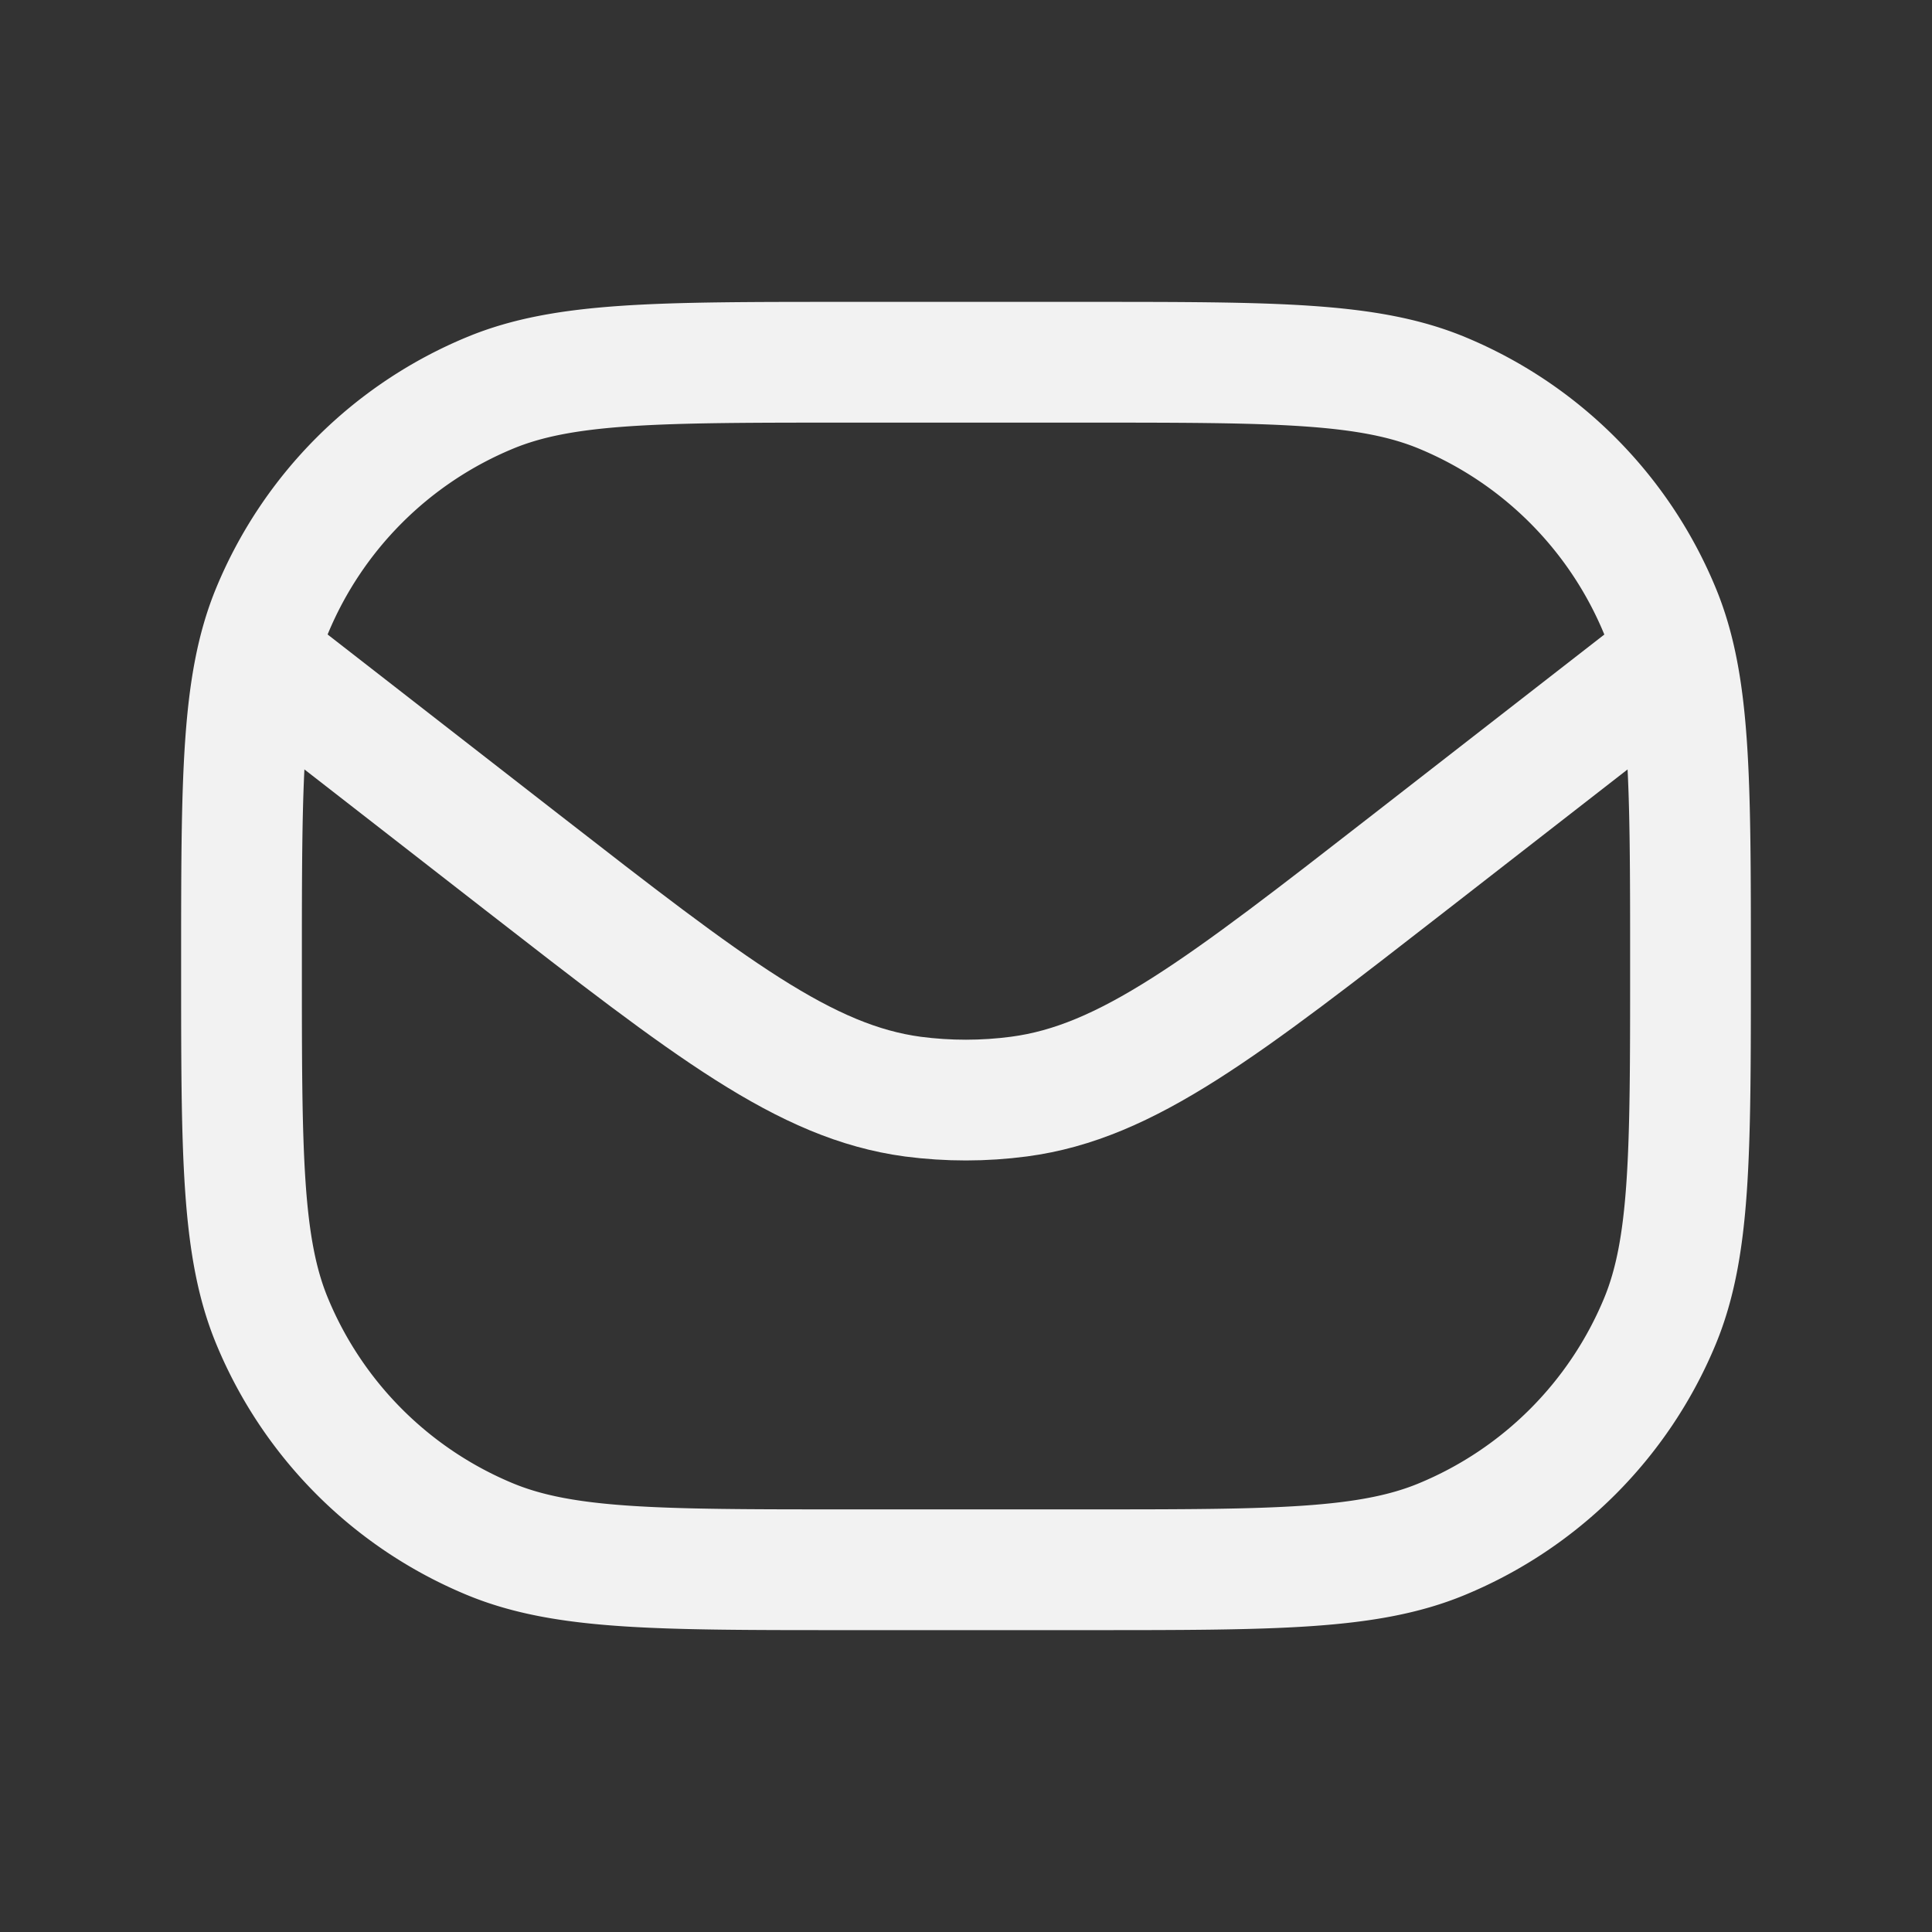
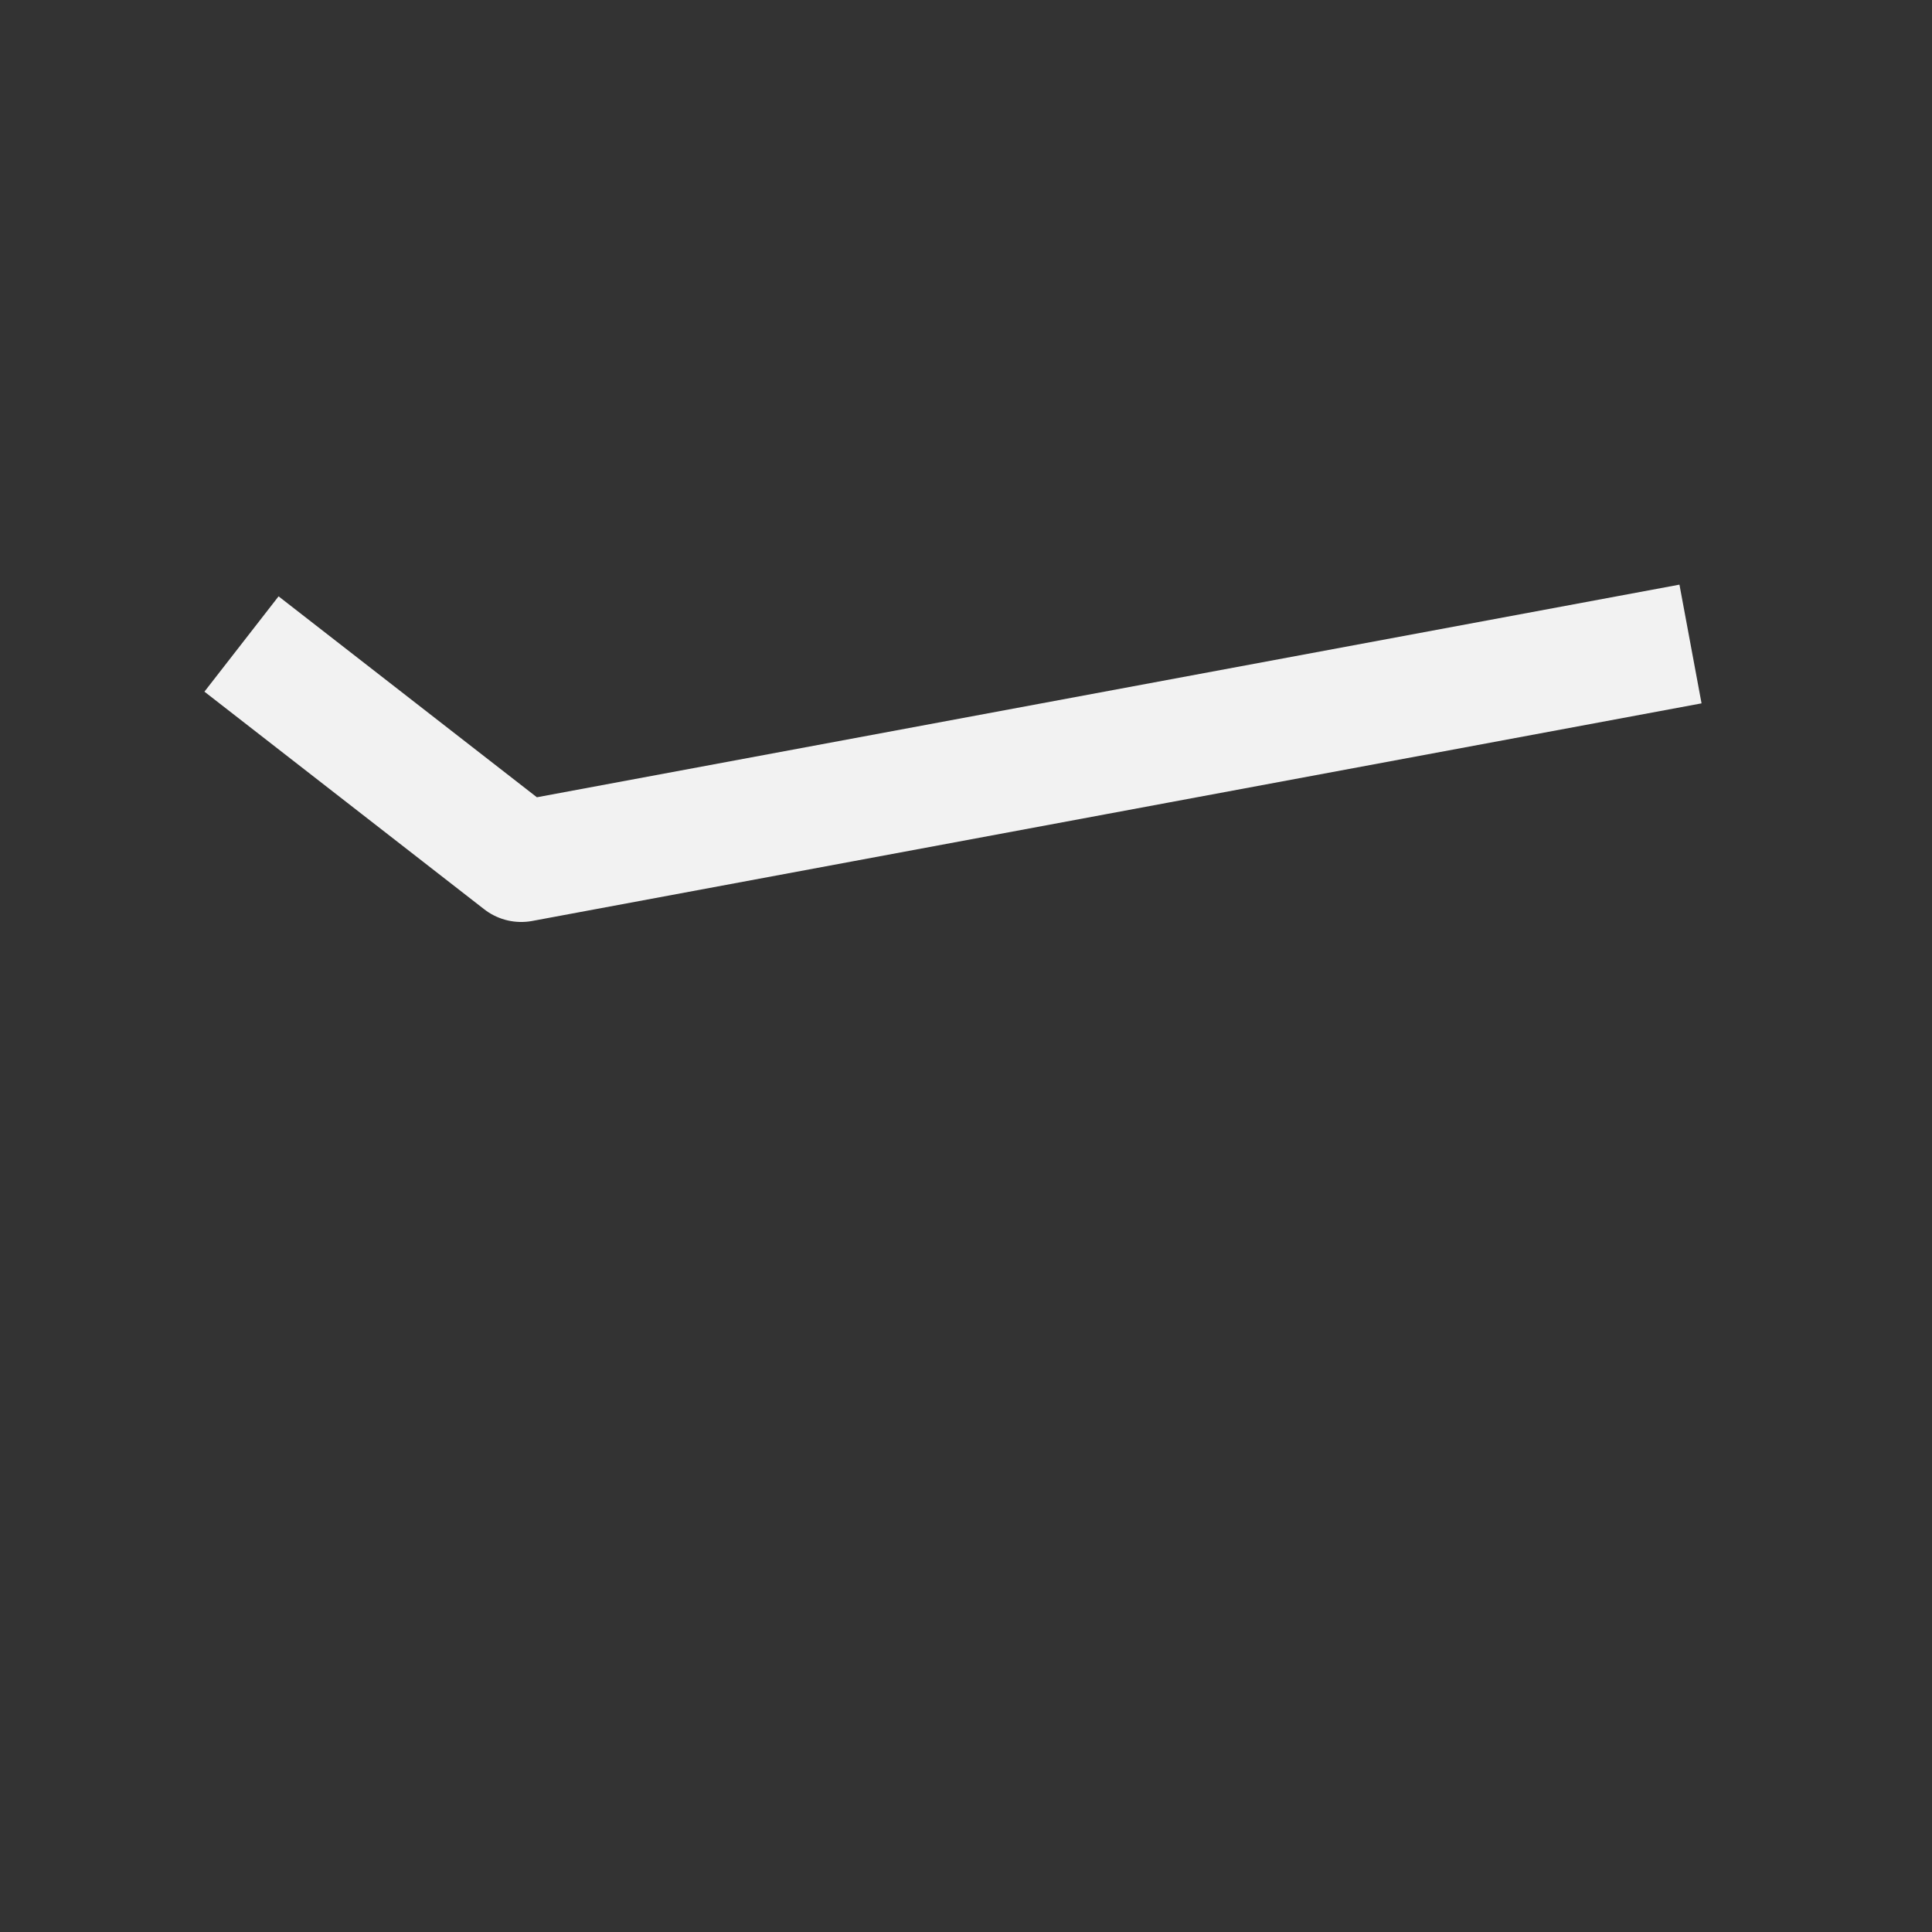
<svg xmlns="http://www.w3.org/2000/svg" width="24" height="24" fill="none">
  <rect width="100%" height="100%" fill="#333333" stroke="none" />
-   <path stroke="#F2F2F2" stroke-linejoin="round" stroke-width="1.5" d="M3 12c0-2.33 0-3.495.38-4.413A5 5 0 0 1 6.088 4.88C7.005 4.5 8.17 4.5 10.5 4.5h3c2.33 0 3.495 0 4.413.38a5 5 0 0 1 2.706 2.707C21 8.505 21 9.67 21 12s0 3.495-.38 4.413a5 5 0 0 1-2.707 2.706c-.918.381-2.083.381-4.413.381h-3c-2.33 0-3.495 0-4.413-.38a5 5 0 0 1-2.706-2.707C3 15.495 3 14.33 3 12Z" />
-   <path stroke="#F2F2F2" stroke-linejoin="round" stroke-width="1.5" d="m3 8 3.475 2.703c2.35 1.827 3.524 2.74 4.866 2.92.438.057.881.057 1.319-.001 1.341-.178 2.516-1.092 4.866-2.92L21 8" />
+   <path stroke="#F2F2F2" stroke-linejoin="round" stroke-width="1.5" d="m3 8 3.475 2.703L21 8" />
</svg>